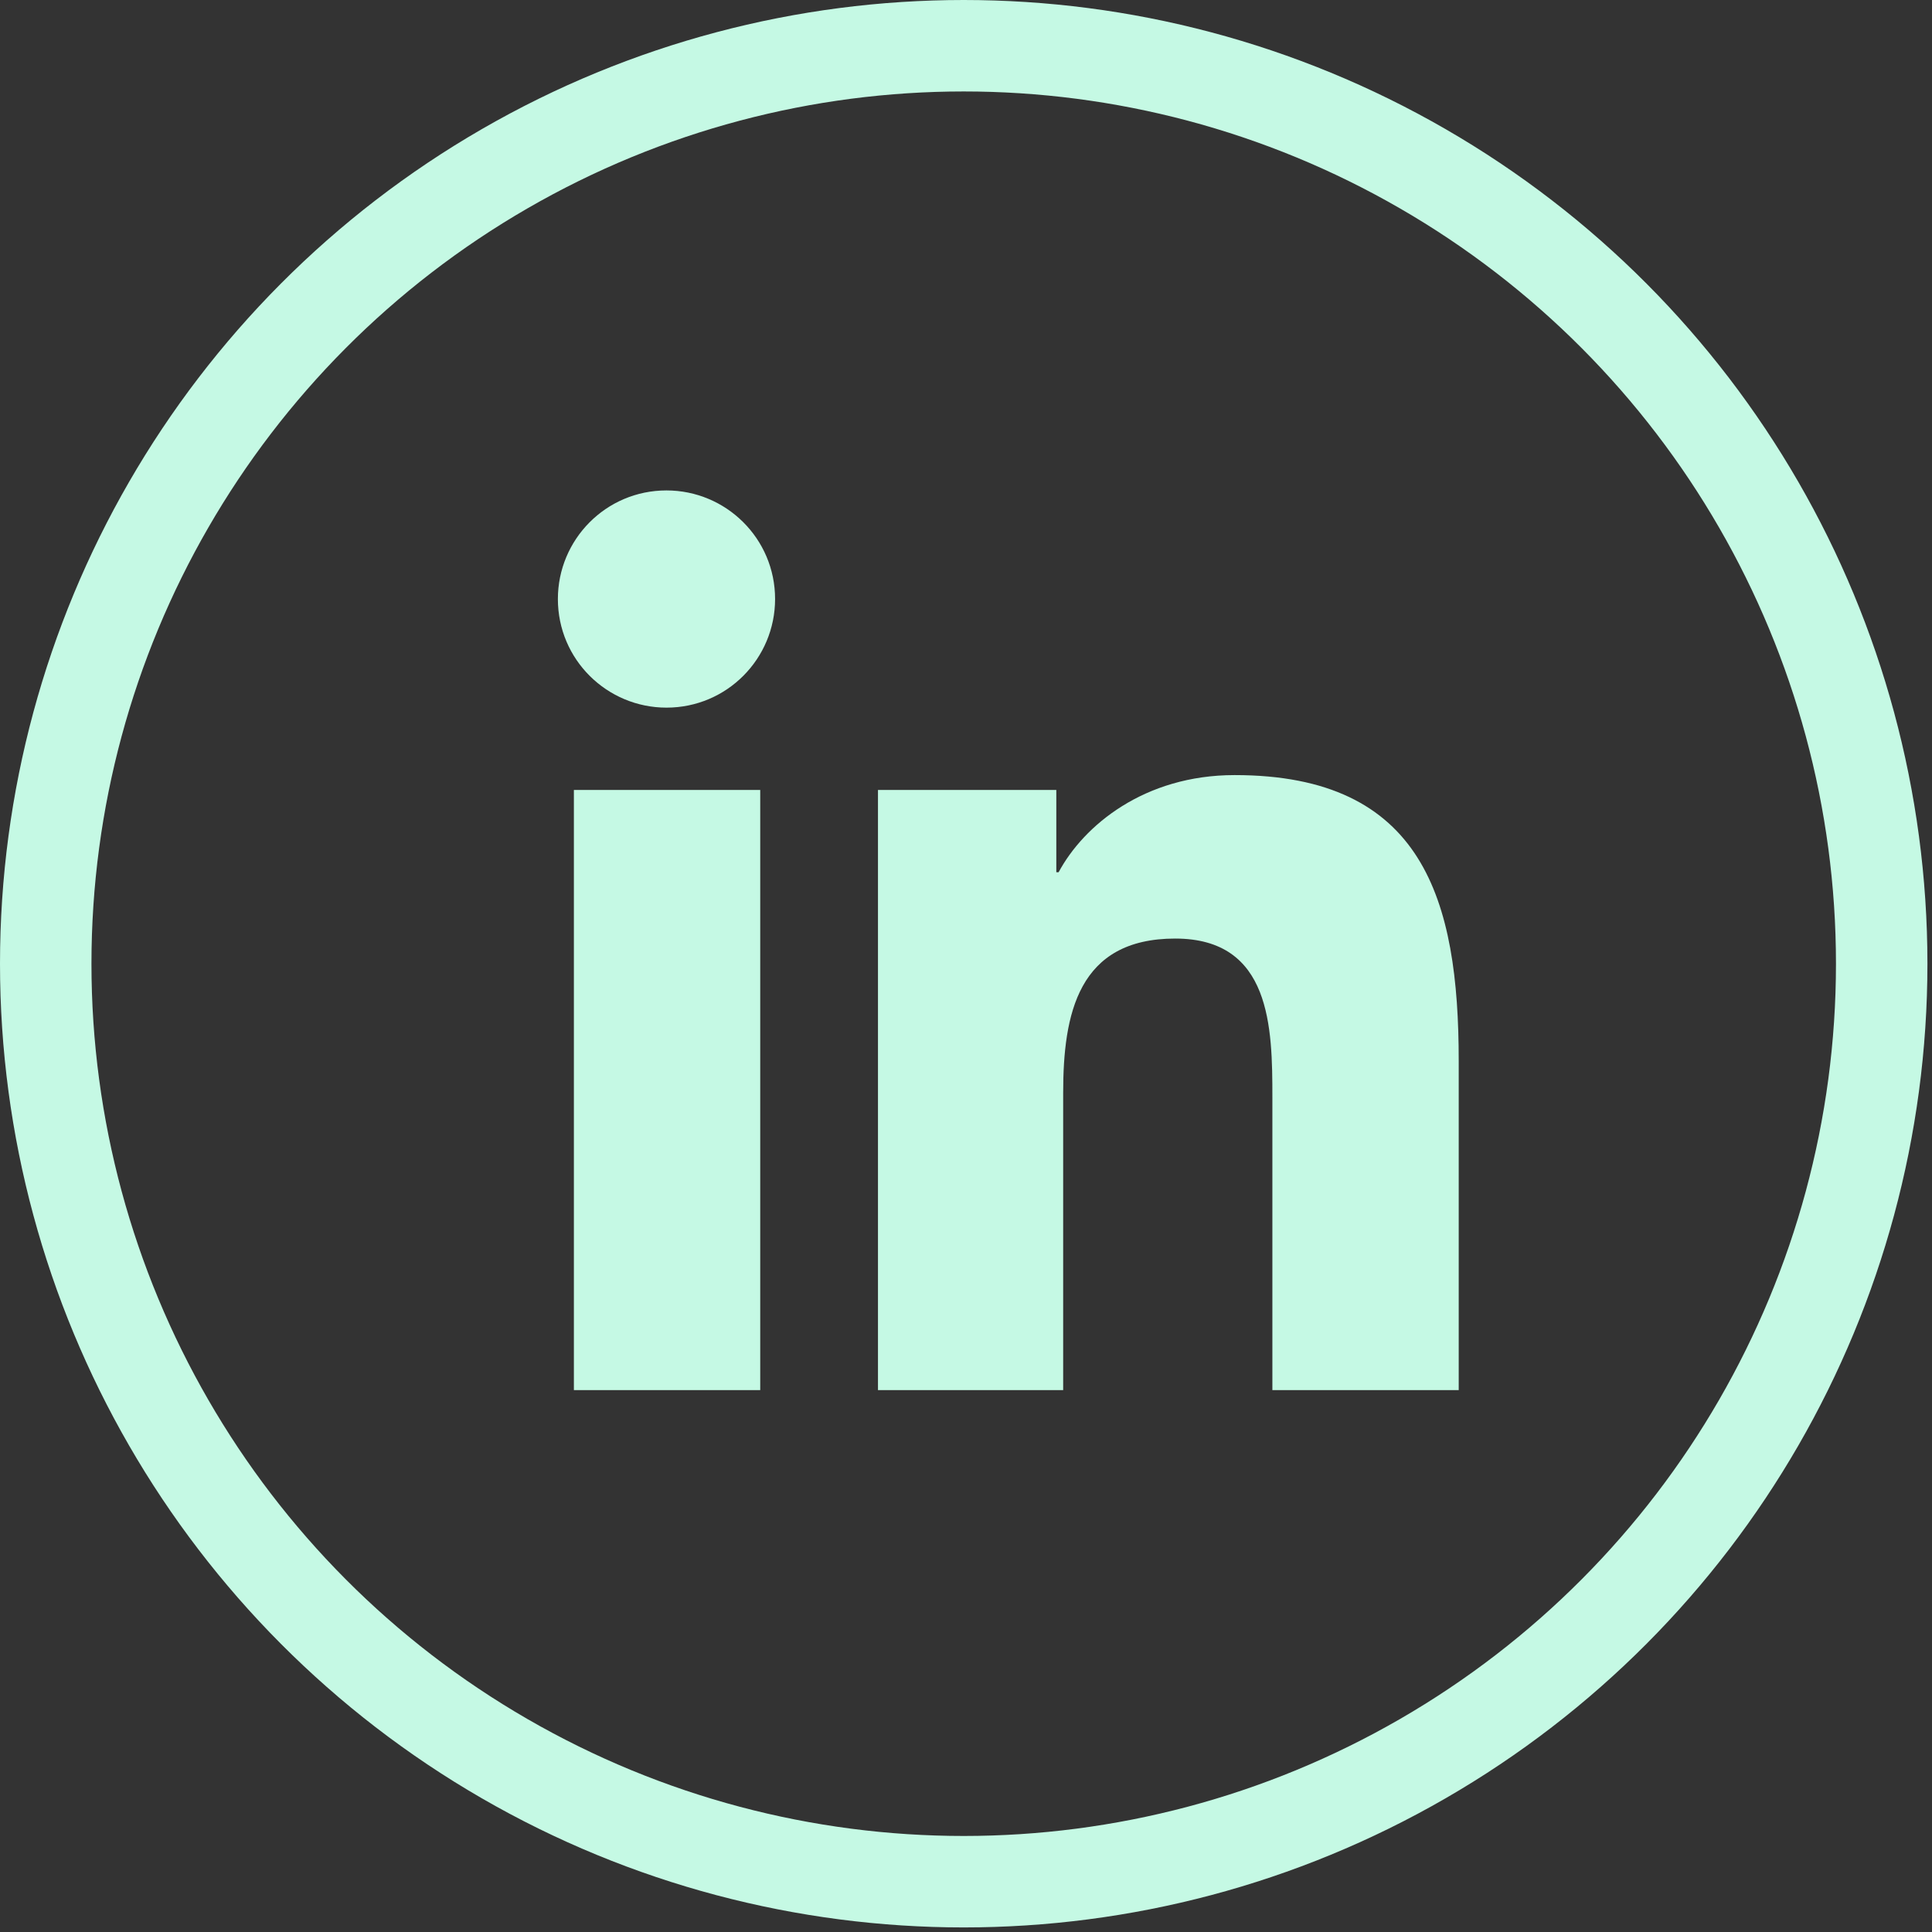
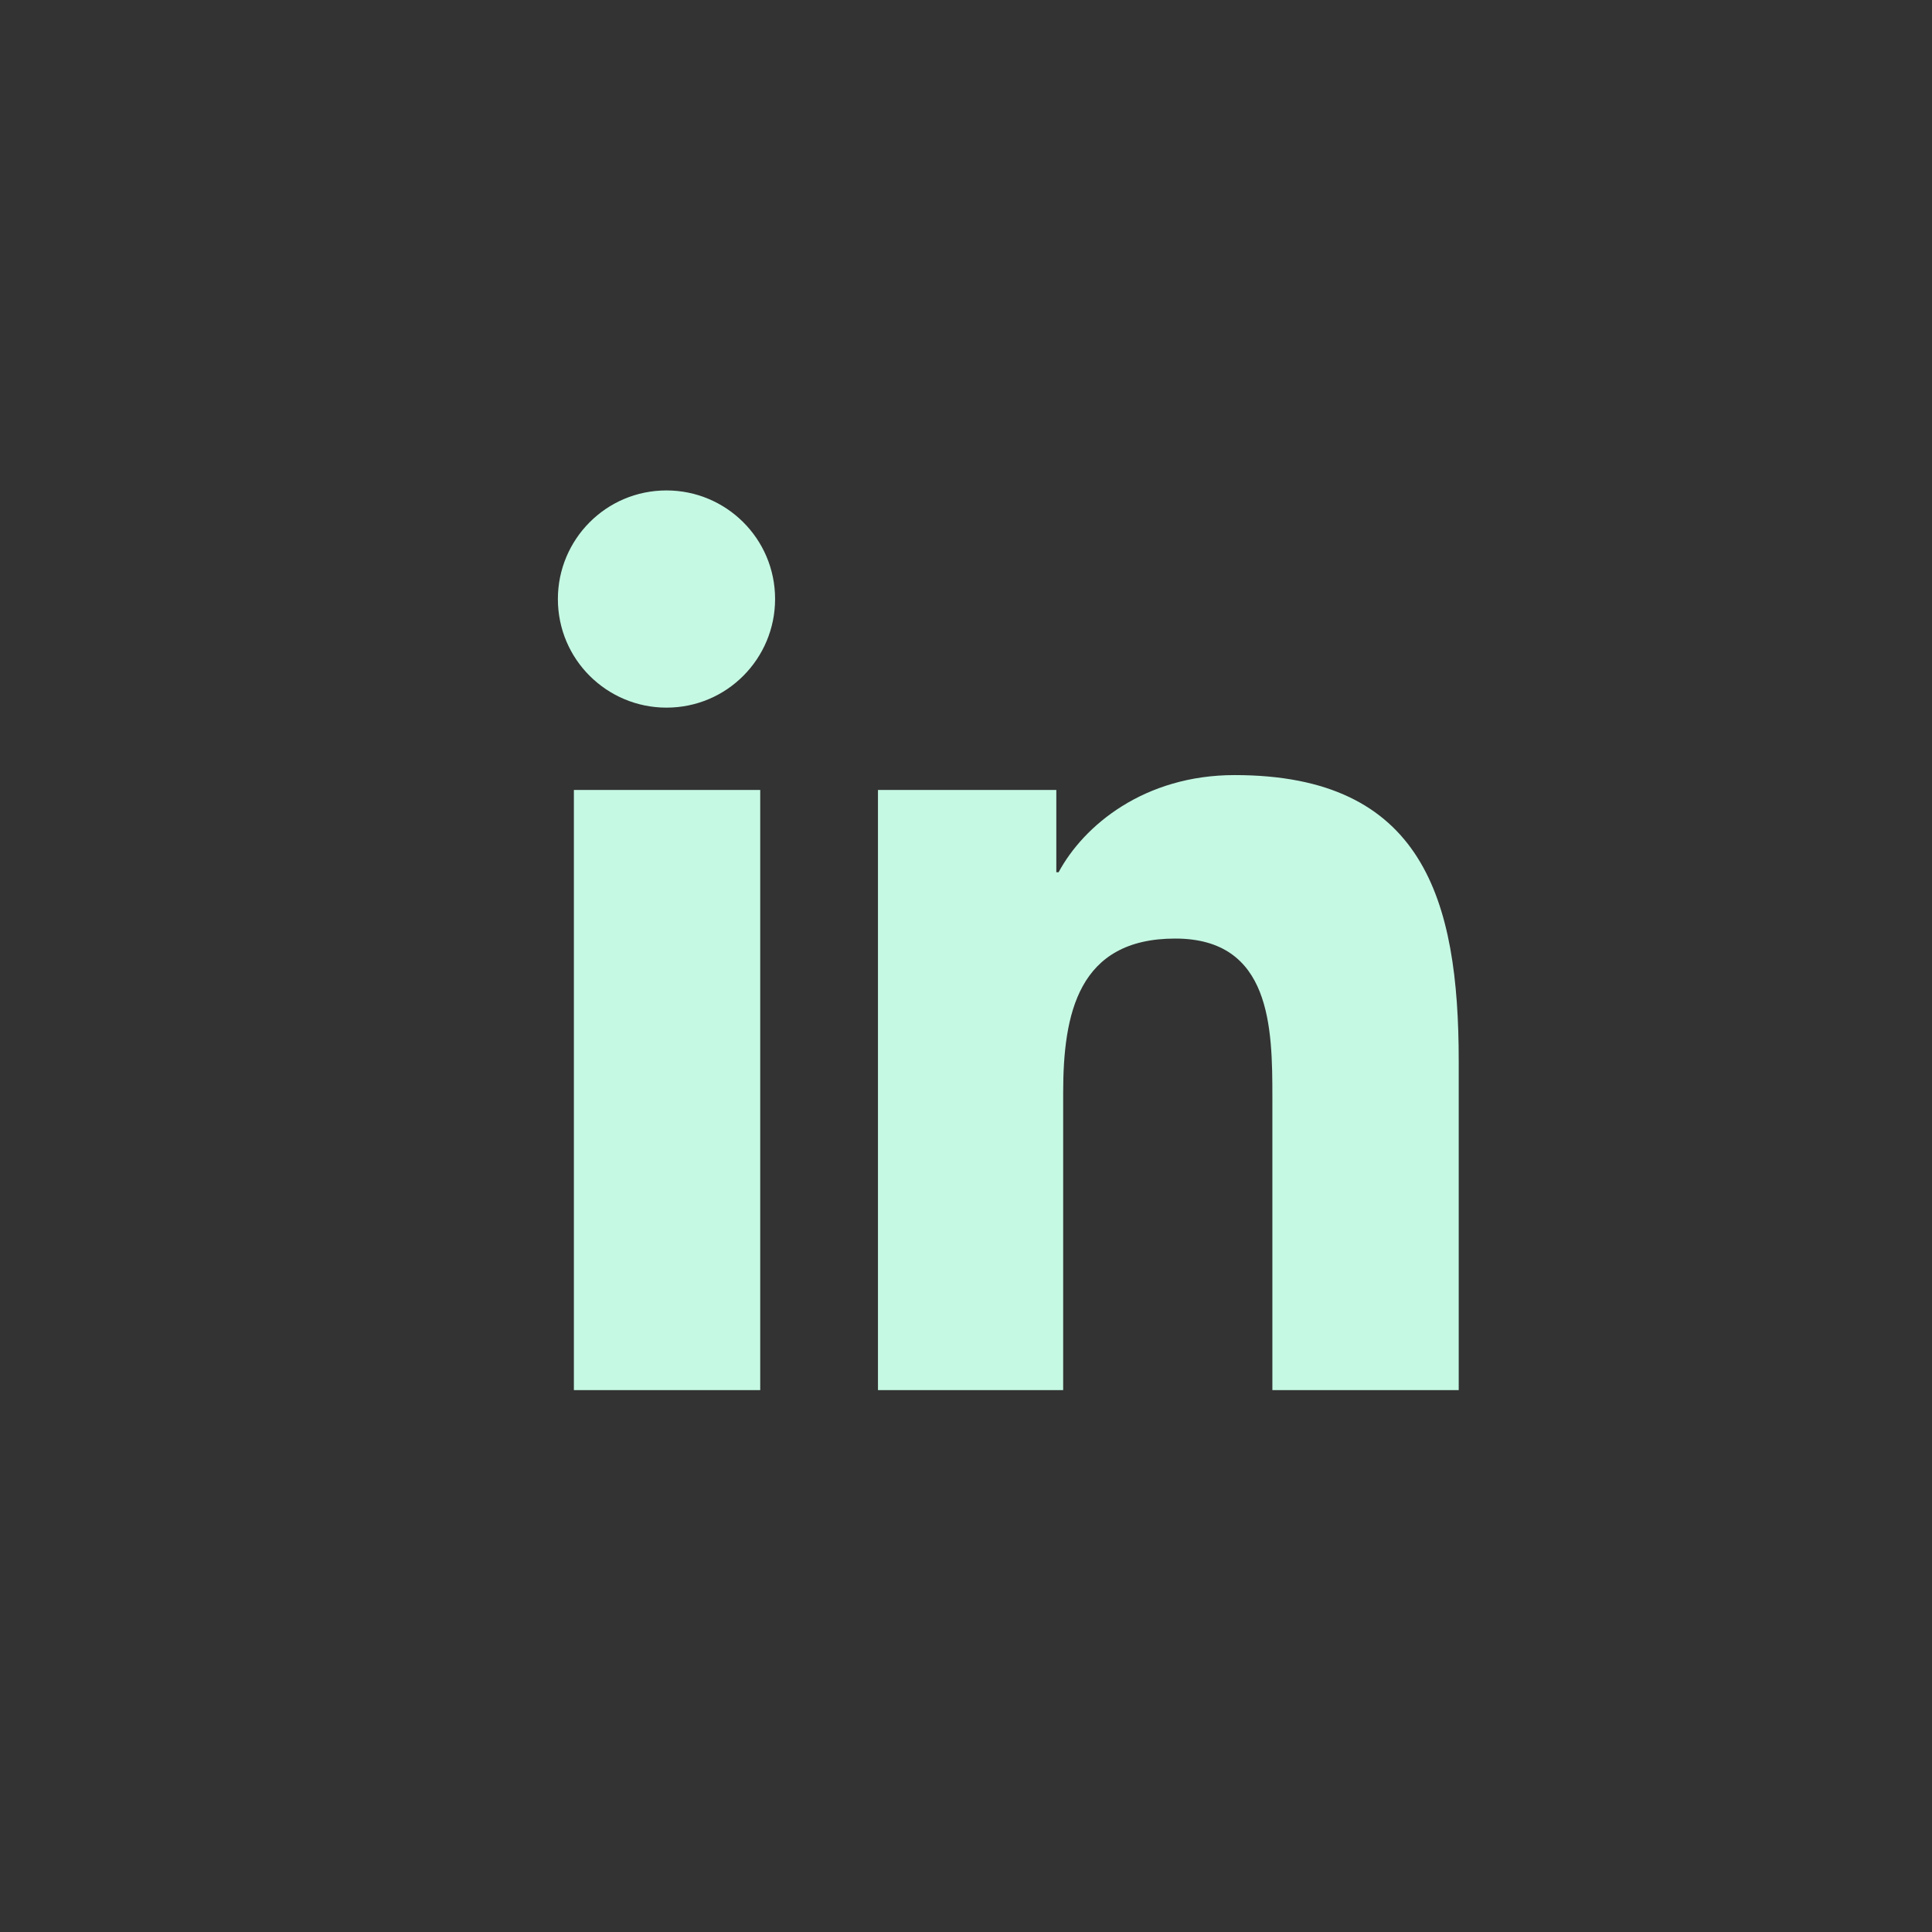
<svg xmlns="http://www.w3.org/2000/svg" width="100%" height="100%" viewBox="0 0 169 169" version="1.1" xml:space="preserve" style="fill-rule:evenodd;clip-rule:evenodd;stroke-miterlimit:10;">
  <rect x="0" y="0" width="169" height="169" fill="#333333" stroke="none" />
  <g>
-     <circle cx="84.3" cy="84.3" r="80.3" style="fill:none;stroke:rgb(197,249,228);stroke-width:8px;" />
    <g>
      <g>
        <path d="M66.5,121.6L50.2,121.6L50.2,69.1L66.5,69.1L66.5,121.6ZM58.3,61.9C53.1,61.9 48.8,57.7 48.8,52.4C48.8,47.2 53,42.9 58.3,42.9C63.5,42.9 67.8,47.1 67.8,52.4C67.8,57.6 63.6,61.9 58.3,61.9ZM127.6,121.6L111.3,121.6L111.3,96C111.3,89.9 111.2,82.1 102.8,82.1C94.3,82.1 93,88.7 93,95.6L93,121.6L76.8,121.6L76.8,69.1L92.4,69.1L92.4,76.3L92.6,76.3C94.8,72.2 100.1,67.8 108,67.8C124.5,67.8 127.6,78.7 127.6,92.8L127.6,121.6Z" style="fill:rgb(197,249,228);fill-rule:nonzero;" />
      </g>
    </g>
  </g>
</svg>